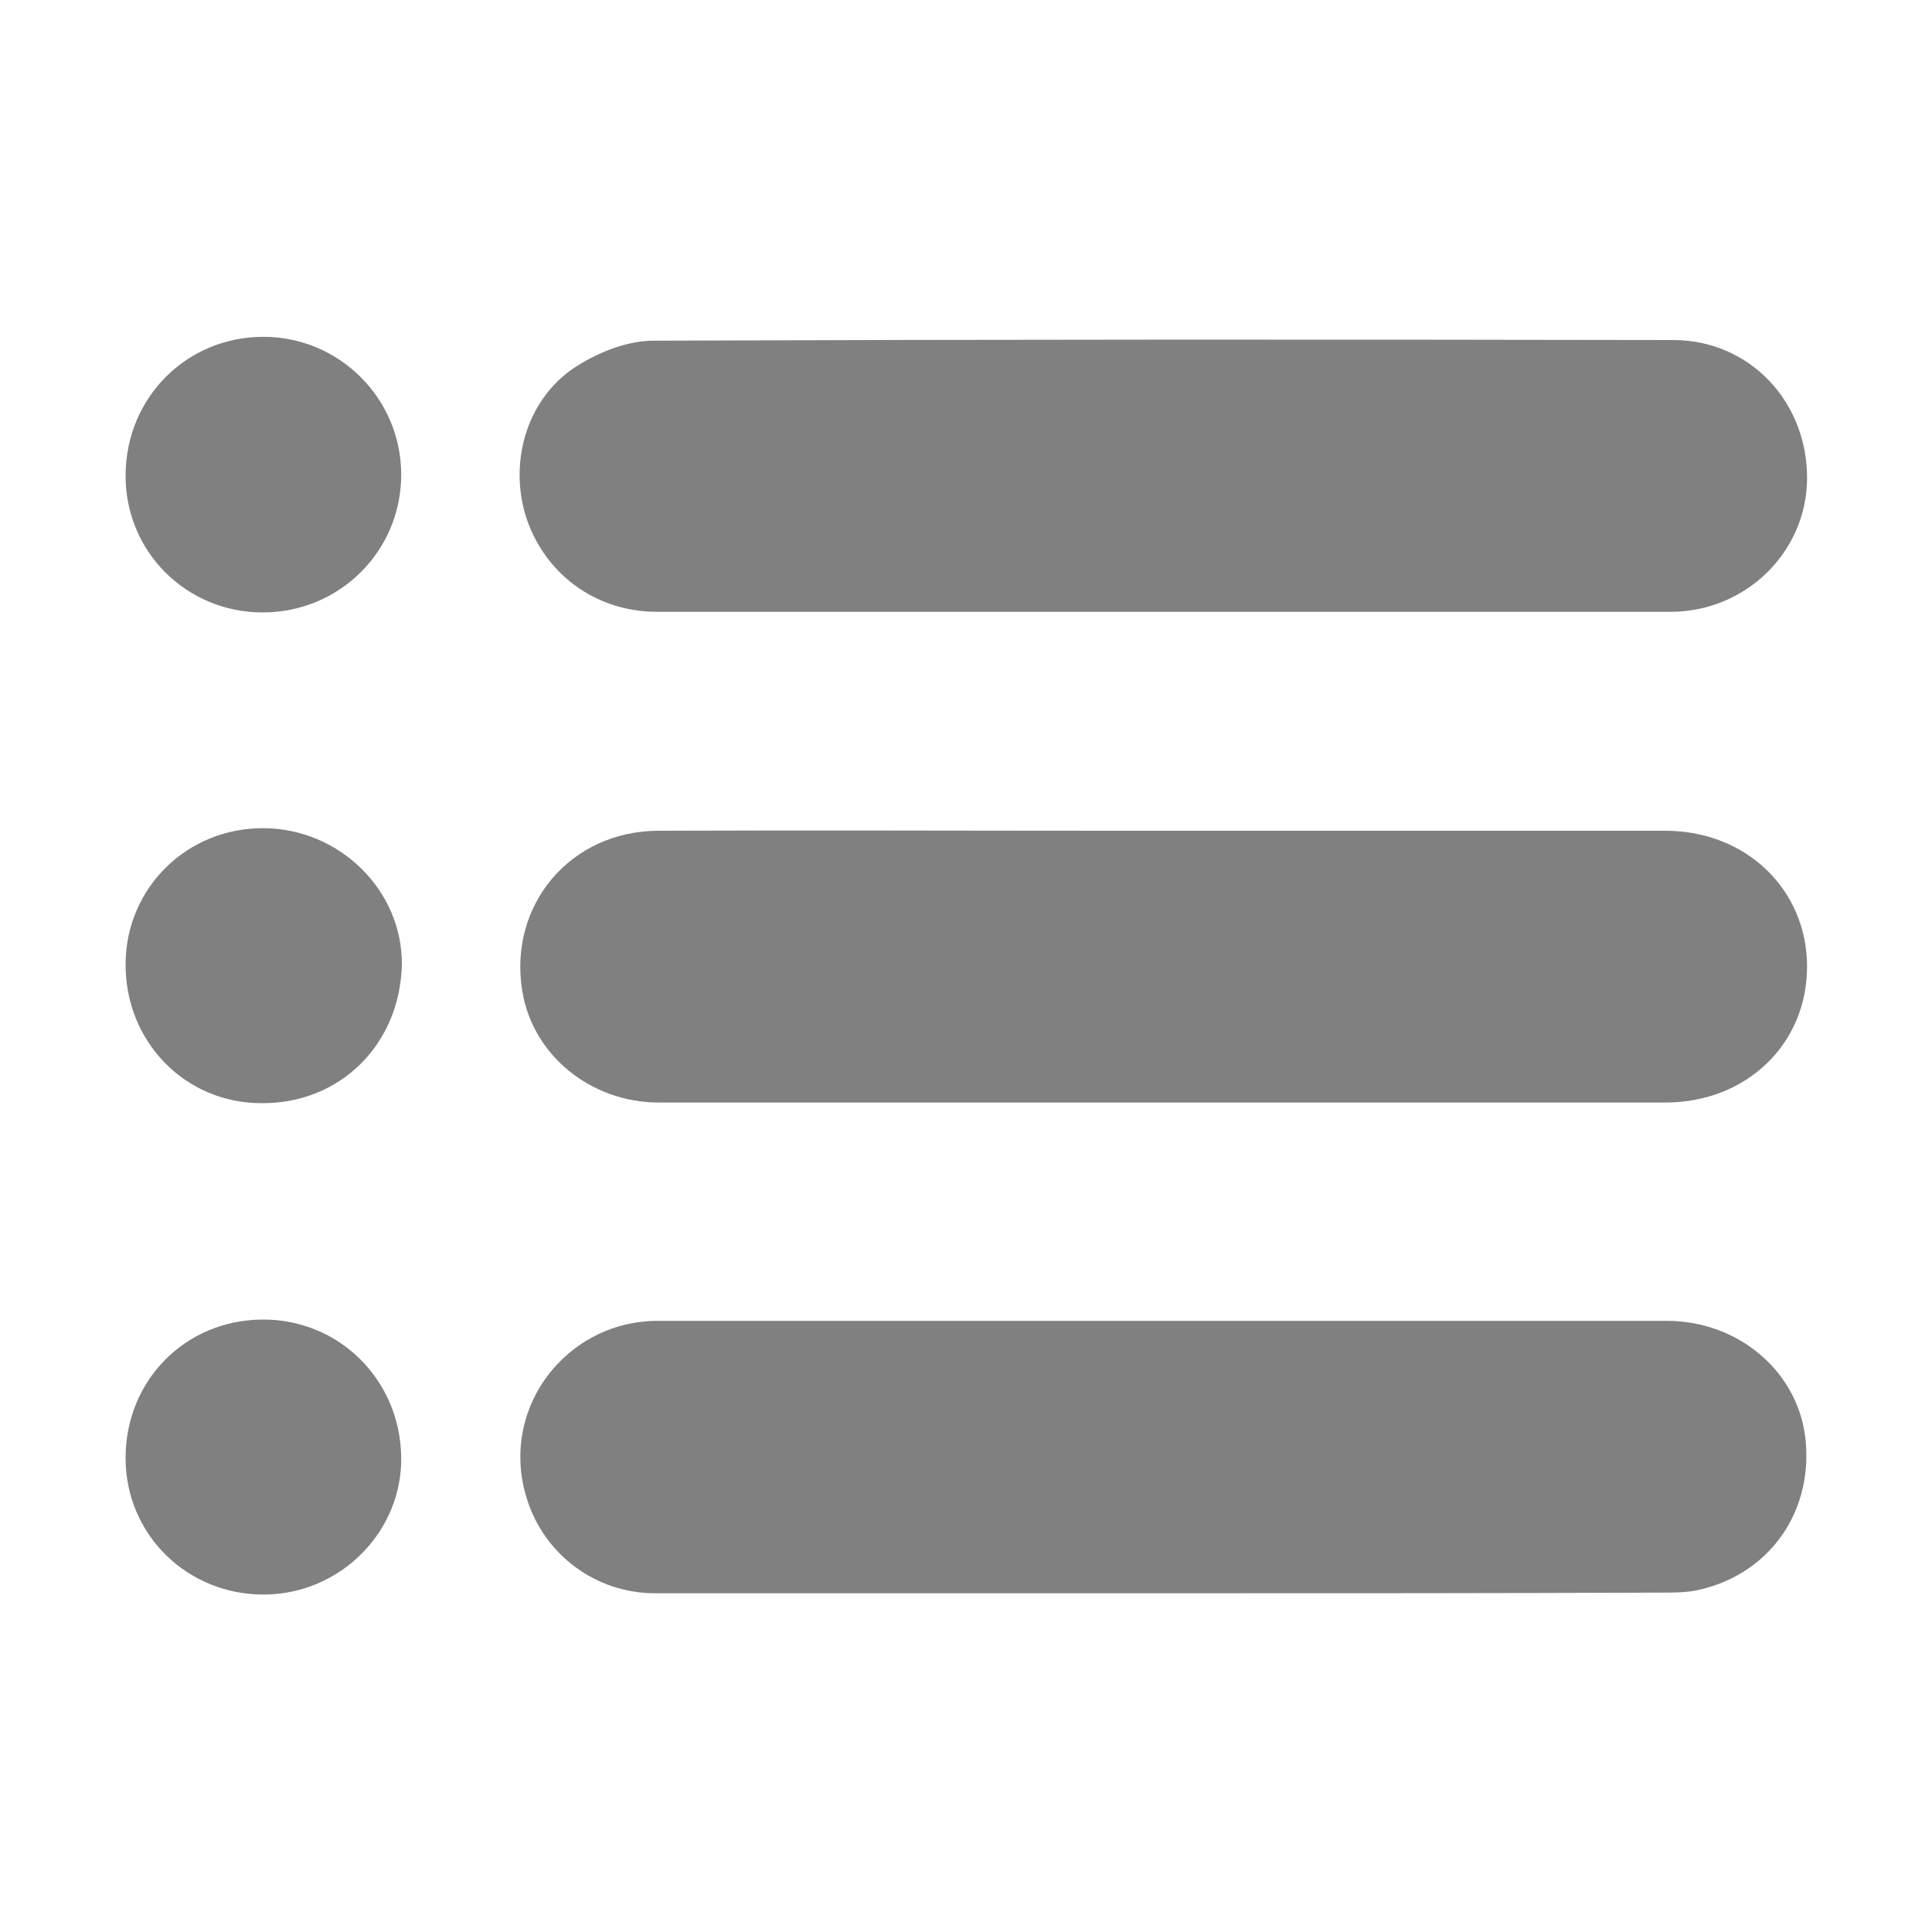
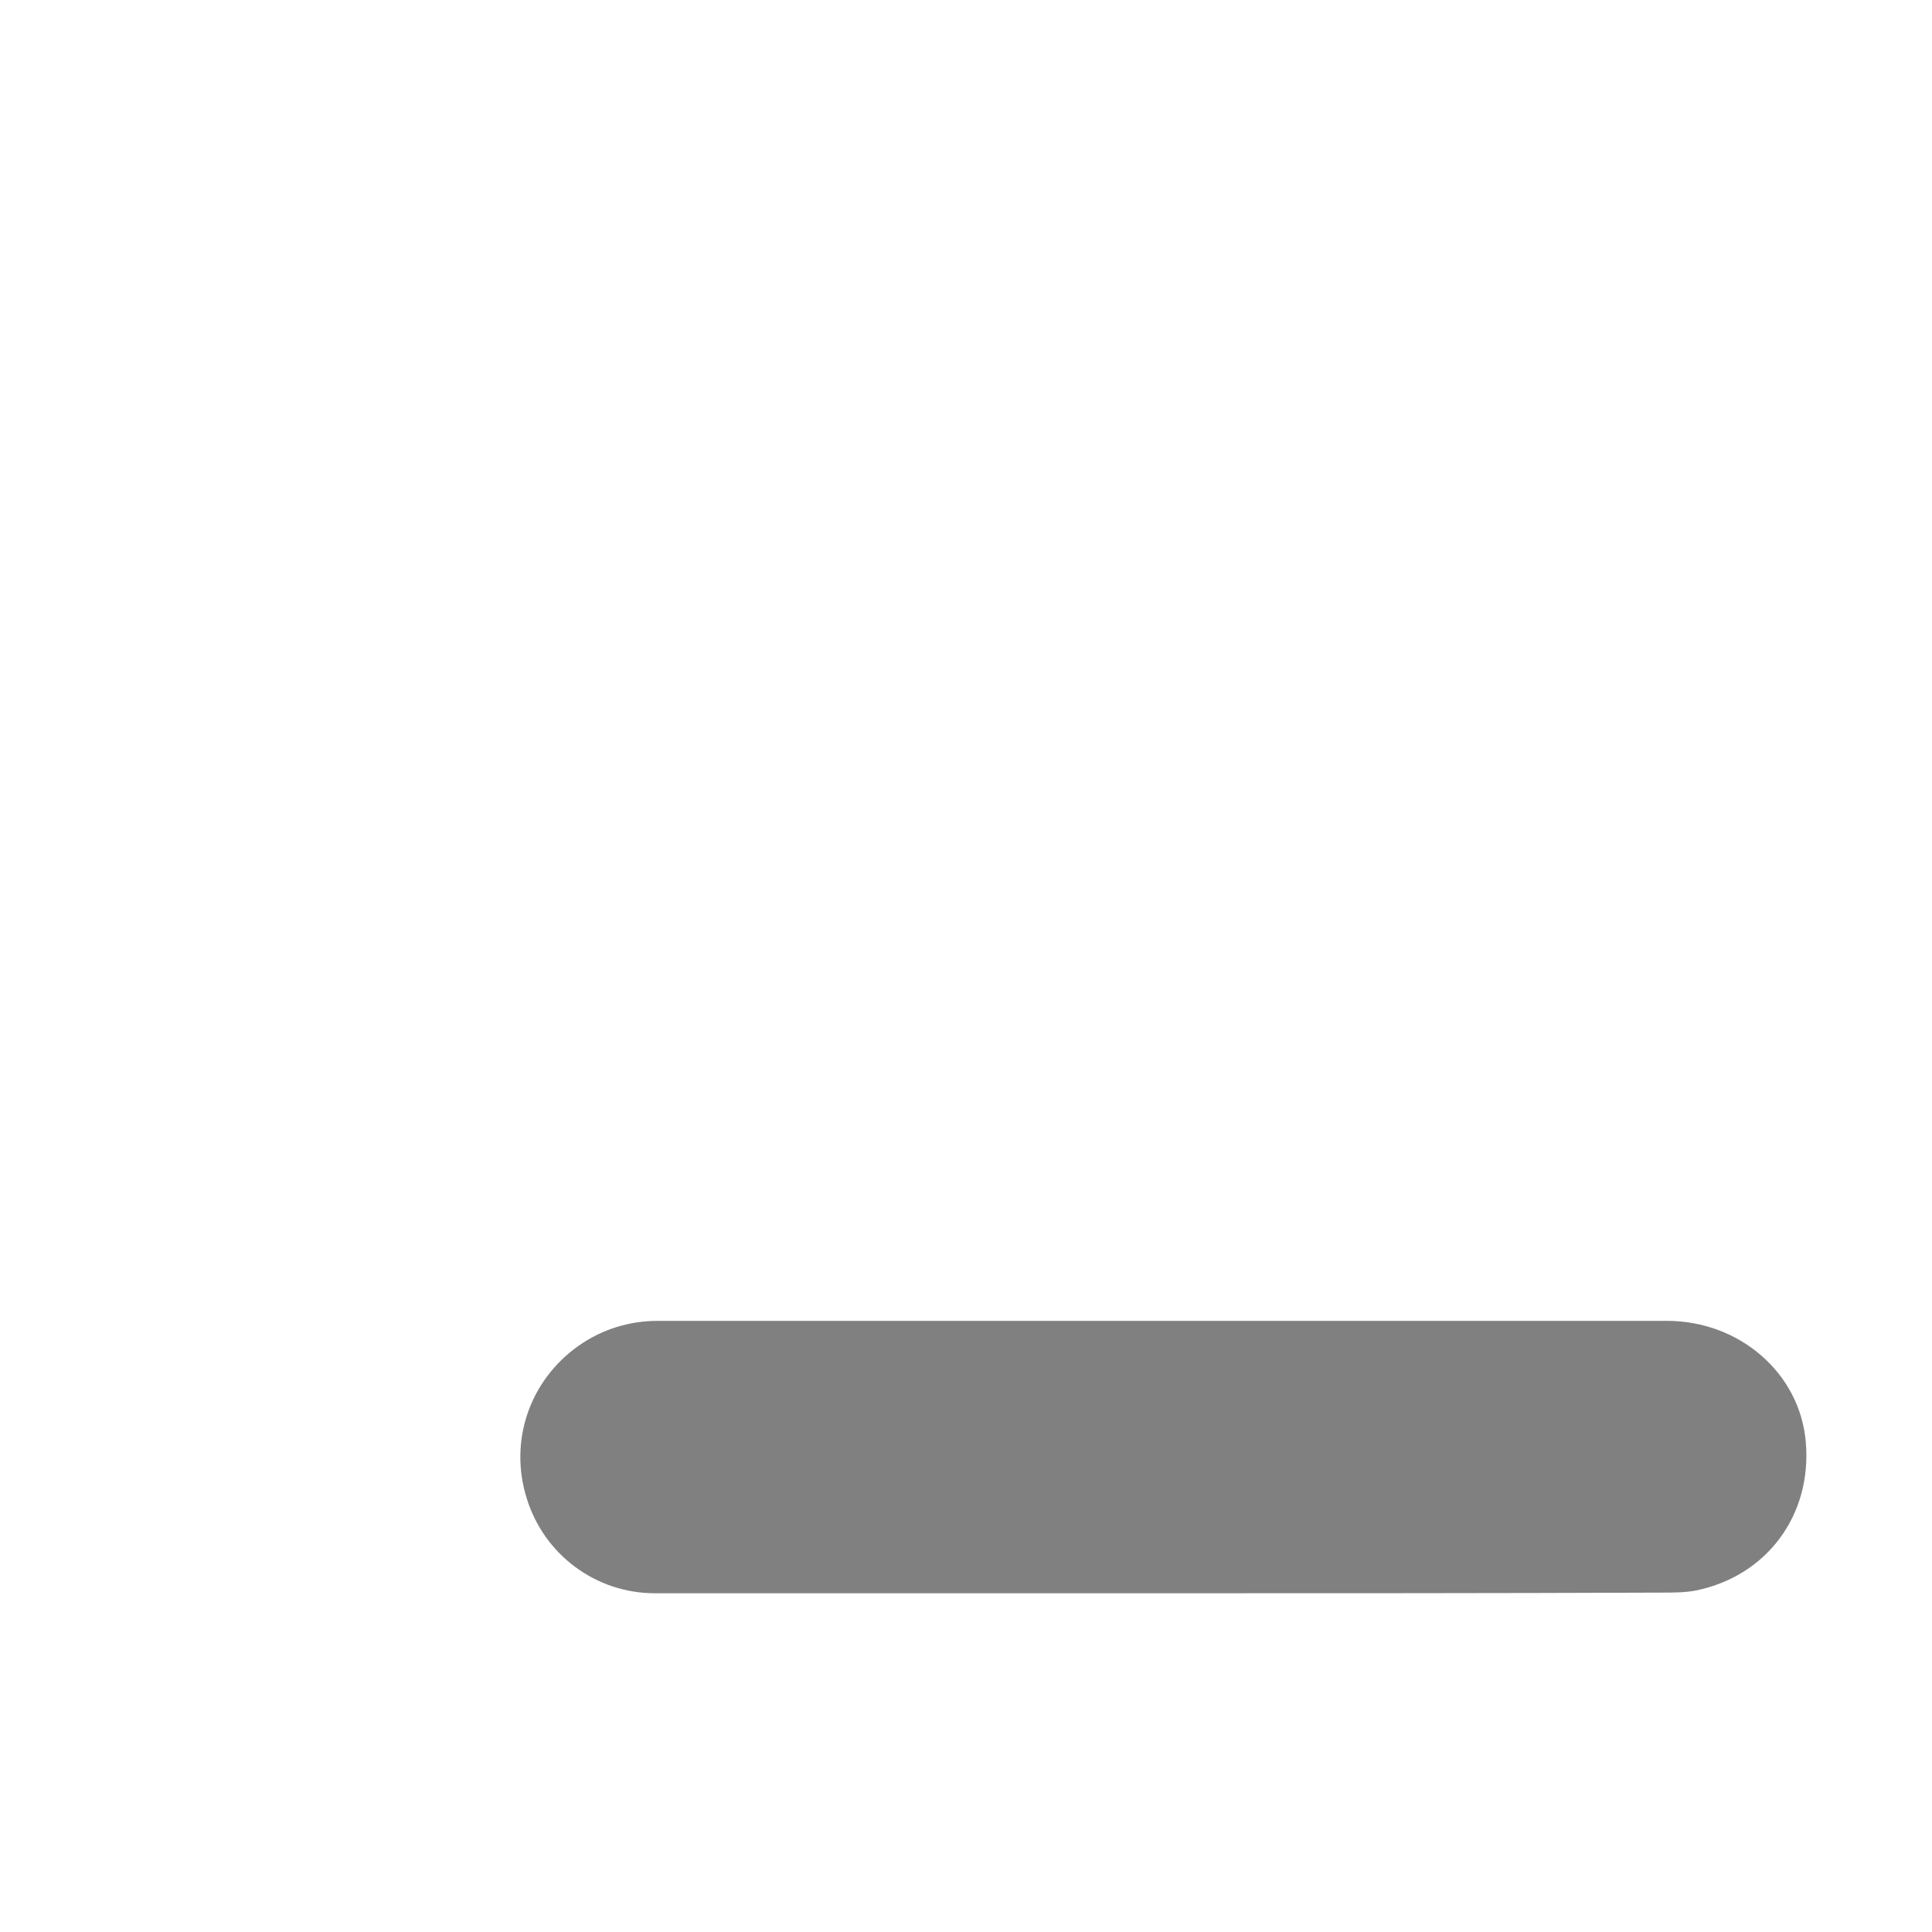
<svg xmlns="http://www.w3.org/2000/svg" version="1.1" id="Capa_1" x="0px" y="0px" viewBox="0 0 300 300" style="enable-background:new 0 0 300 300;" xml:space="preserve">
  <style type="text/css">
	.st0{fill:#808080;}
</style>
  <g>
-     <path class="st0" d="M180.5,95c-26.2,0-52.3,0-78.5,0c-9.6,0-17.6-6-20.4-15C79,71.3,82,61.5,89.8,56.7c3.4-2.1,7.7-3.8,11.7-3.8   c52.8-0.2,105.5-0.2,158.3-0.1c11.9,0,20.9,9.6,20.8,21.6c-0.1,11.3-9.5,20.6-21.2,20.6C233.1,95,206.8,95,180.5,95z" />
-     <path class="st0" d="M180.4,171.2c-26,0-52.1,0-78.1,0c-10.6,0-19.6-7.4-21.2-17.3c-2.2-13.4,7.5-24.9,21.2-24.9   c23.4-0.1,46.8,0,70.2,0c28.7,0,57.4,0,86.1,0c12.5,0,22,9.1,22,21.1s-9.4,21.1-22,21.1C232.5,171.2,206.4,171.2,180.4,171.2z" />
    <path class="st0" d="M180.8,247.4c-26.4,0-52.8,0-79.1,0c-9.2,0-17.2-6-19.9-14.7c-2.8-8.9,0.4-18.3,8-23.7   c3.7-2.6,7.9-3.9,12.4-3.9c52.2,0,104.4,0,156.6,0c11.4,0,20.7,8.2,21.6,18.8c1,11.4-6.1,20.9-17.2,23.1c-1.7,0.3-3.5,0.3-5.3,0.3   C232.2,247.4,206.5,247.4,180.8,247.4z" />
-     <path class="st0" d="M40.7,204.9c11.9-0.1,21.4,9.3,21.6,21.3c0.2,11.6-9.4,21.3-21.2,21.4c-12,0.1-21.6-9.3-21.6-21.2   C19.5,214.4,28.7,205,40.7,204.9z" />
-     <path class="st0" d="M40.8,95.1c-11.9,0-21.4-9.5-21.3-21.4c0.1-12,9.5-21.4,21.4-21.4c11.8,0,21.4,9.6,21.4,21.4   C62.3,85.6,52.7,95.1,40.8,95.1z" />
-     <path class="st0" d="M40.6,171.3c-11.9,0-21.2-9.6-21.1-21.7c0.1-11.8,9.6-21.1,21.5-21c11.8,0.1,21.5,9.7,21.4,21.2   C62.1,162.2,52.8,171.4,40.6,171.3z" />
  </g>
</svg>